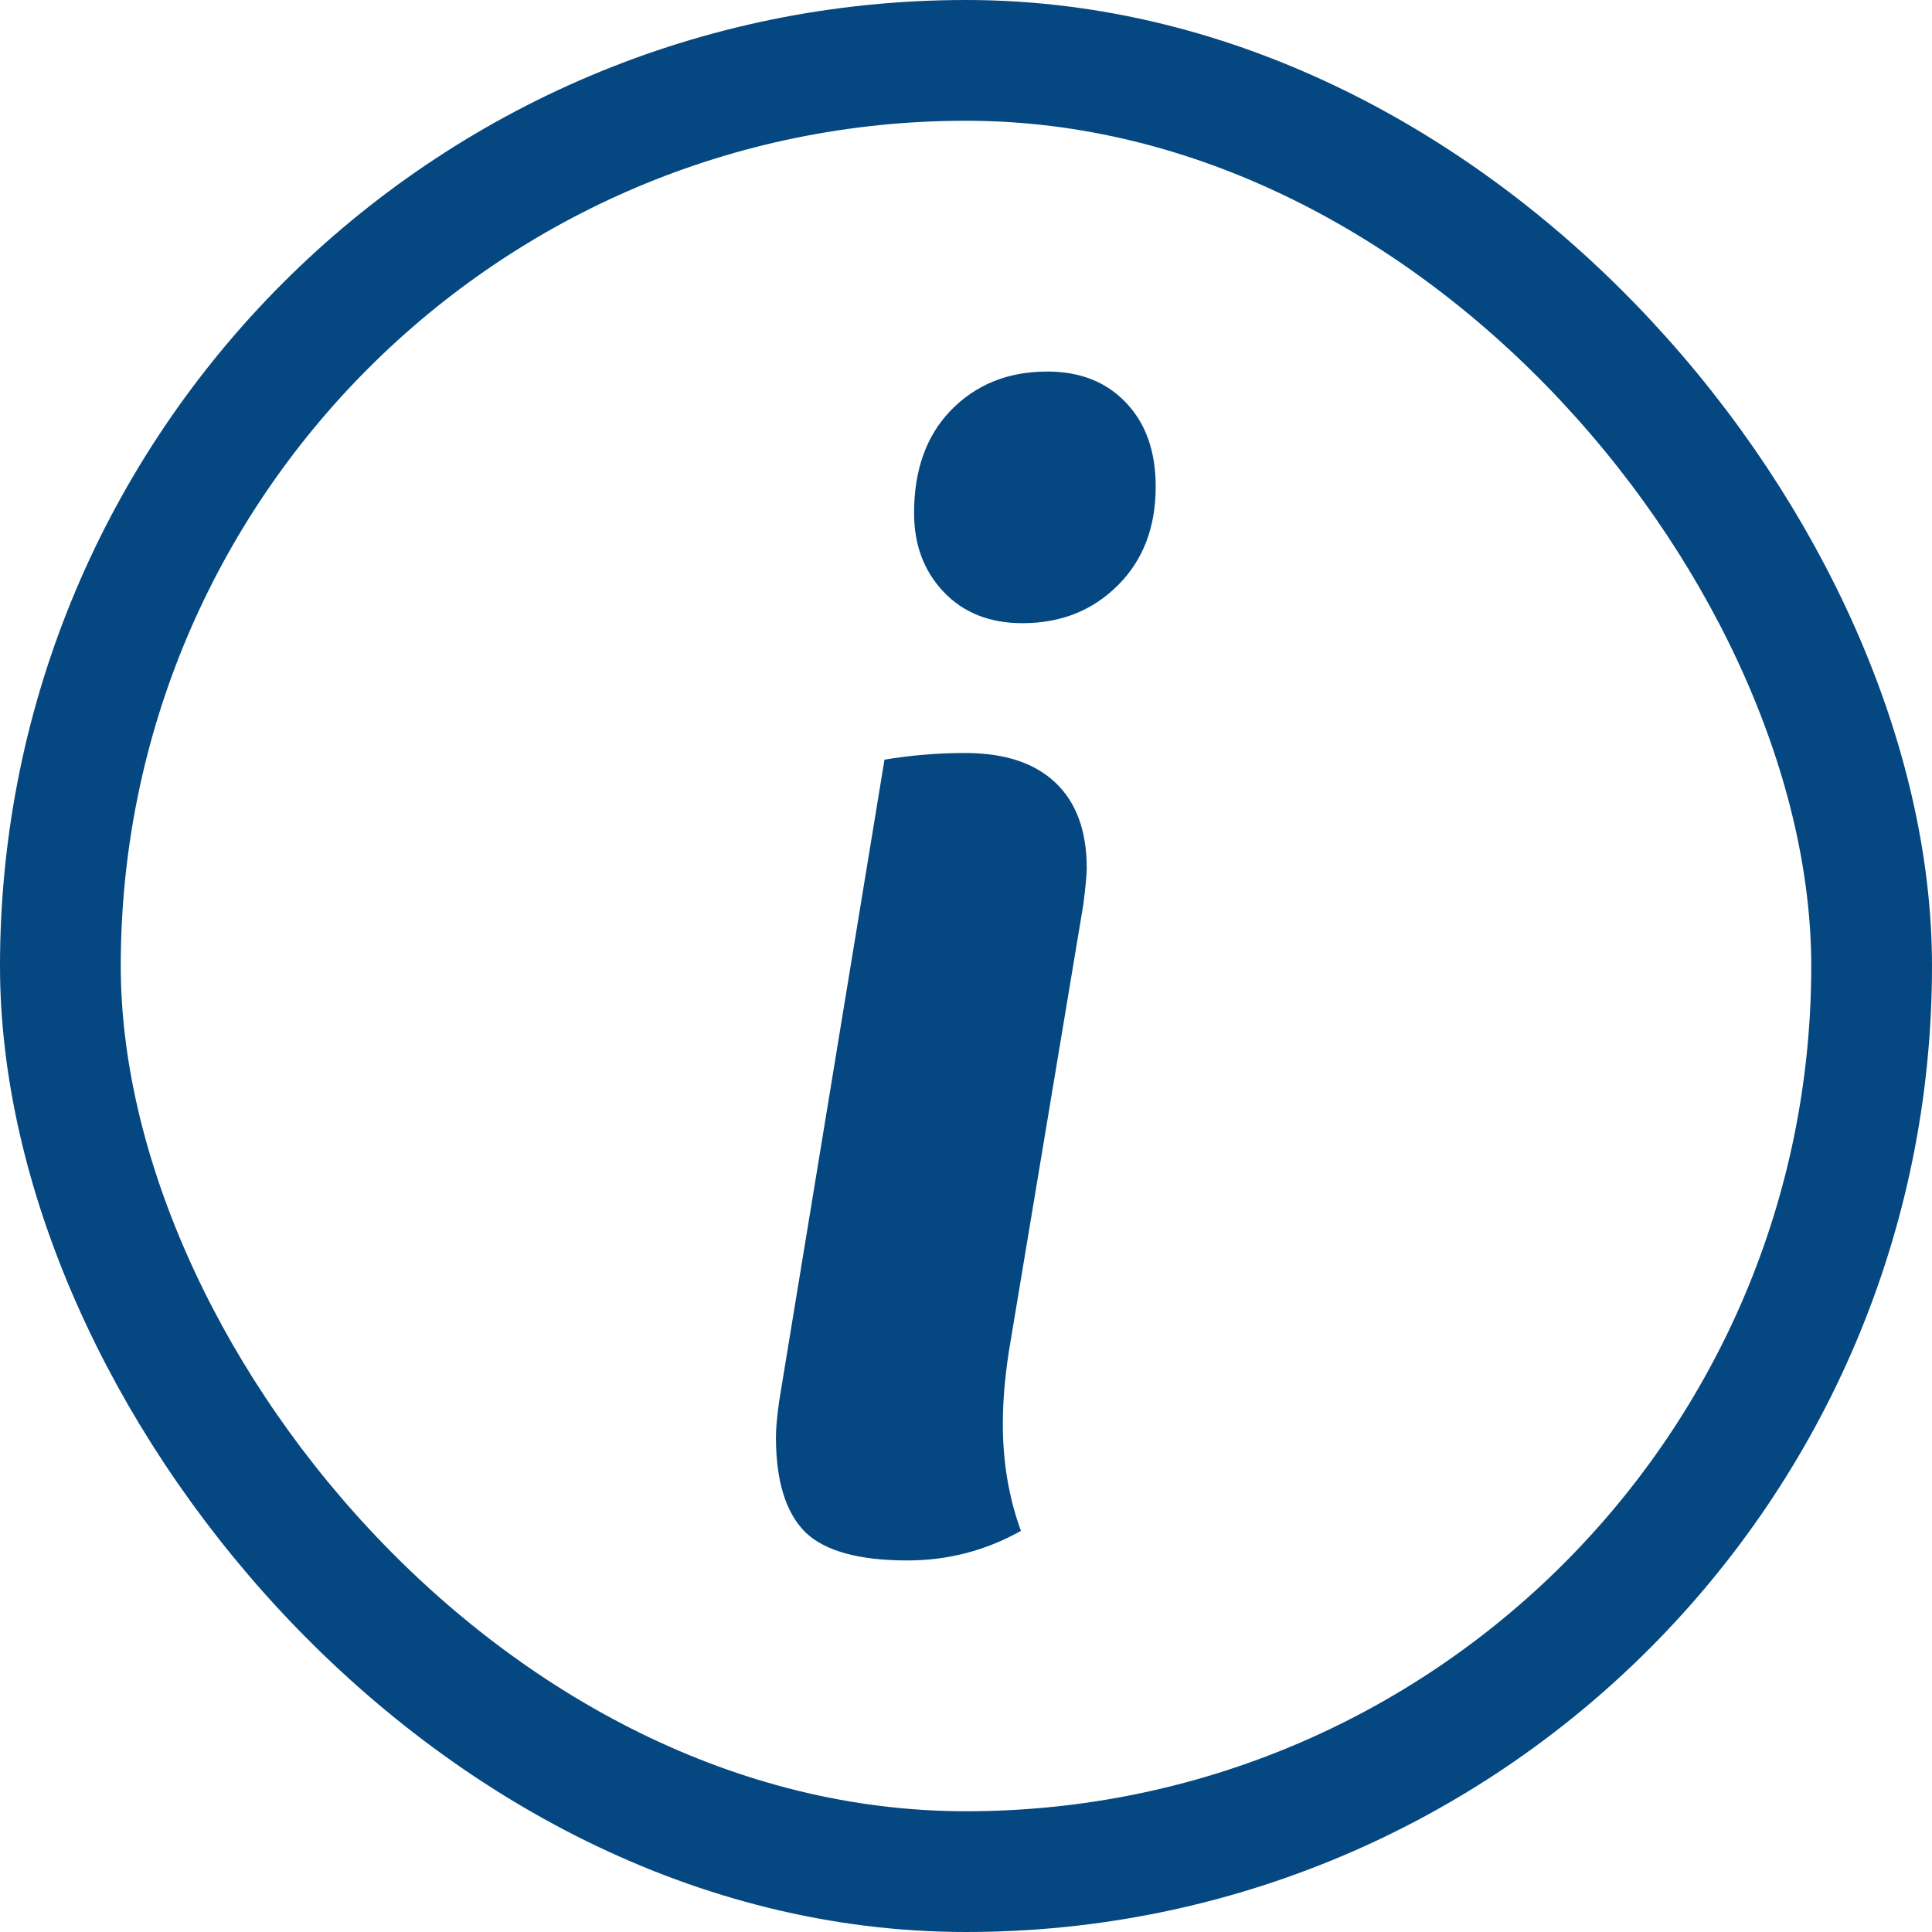
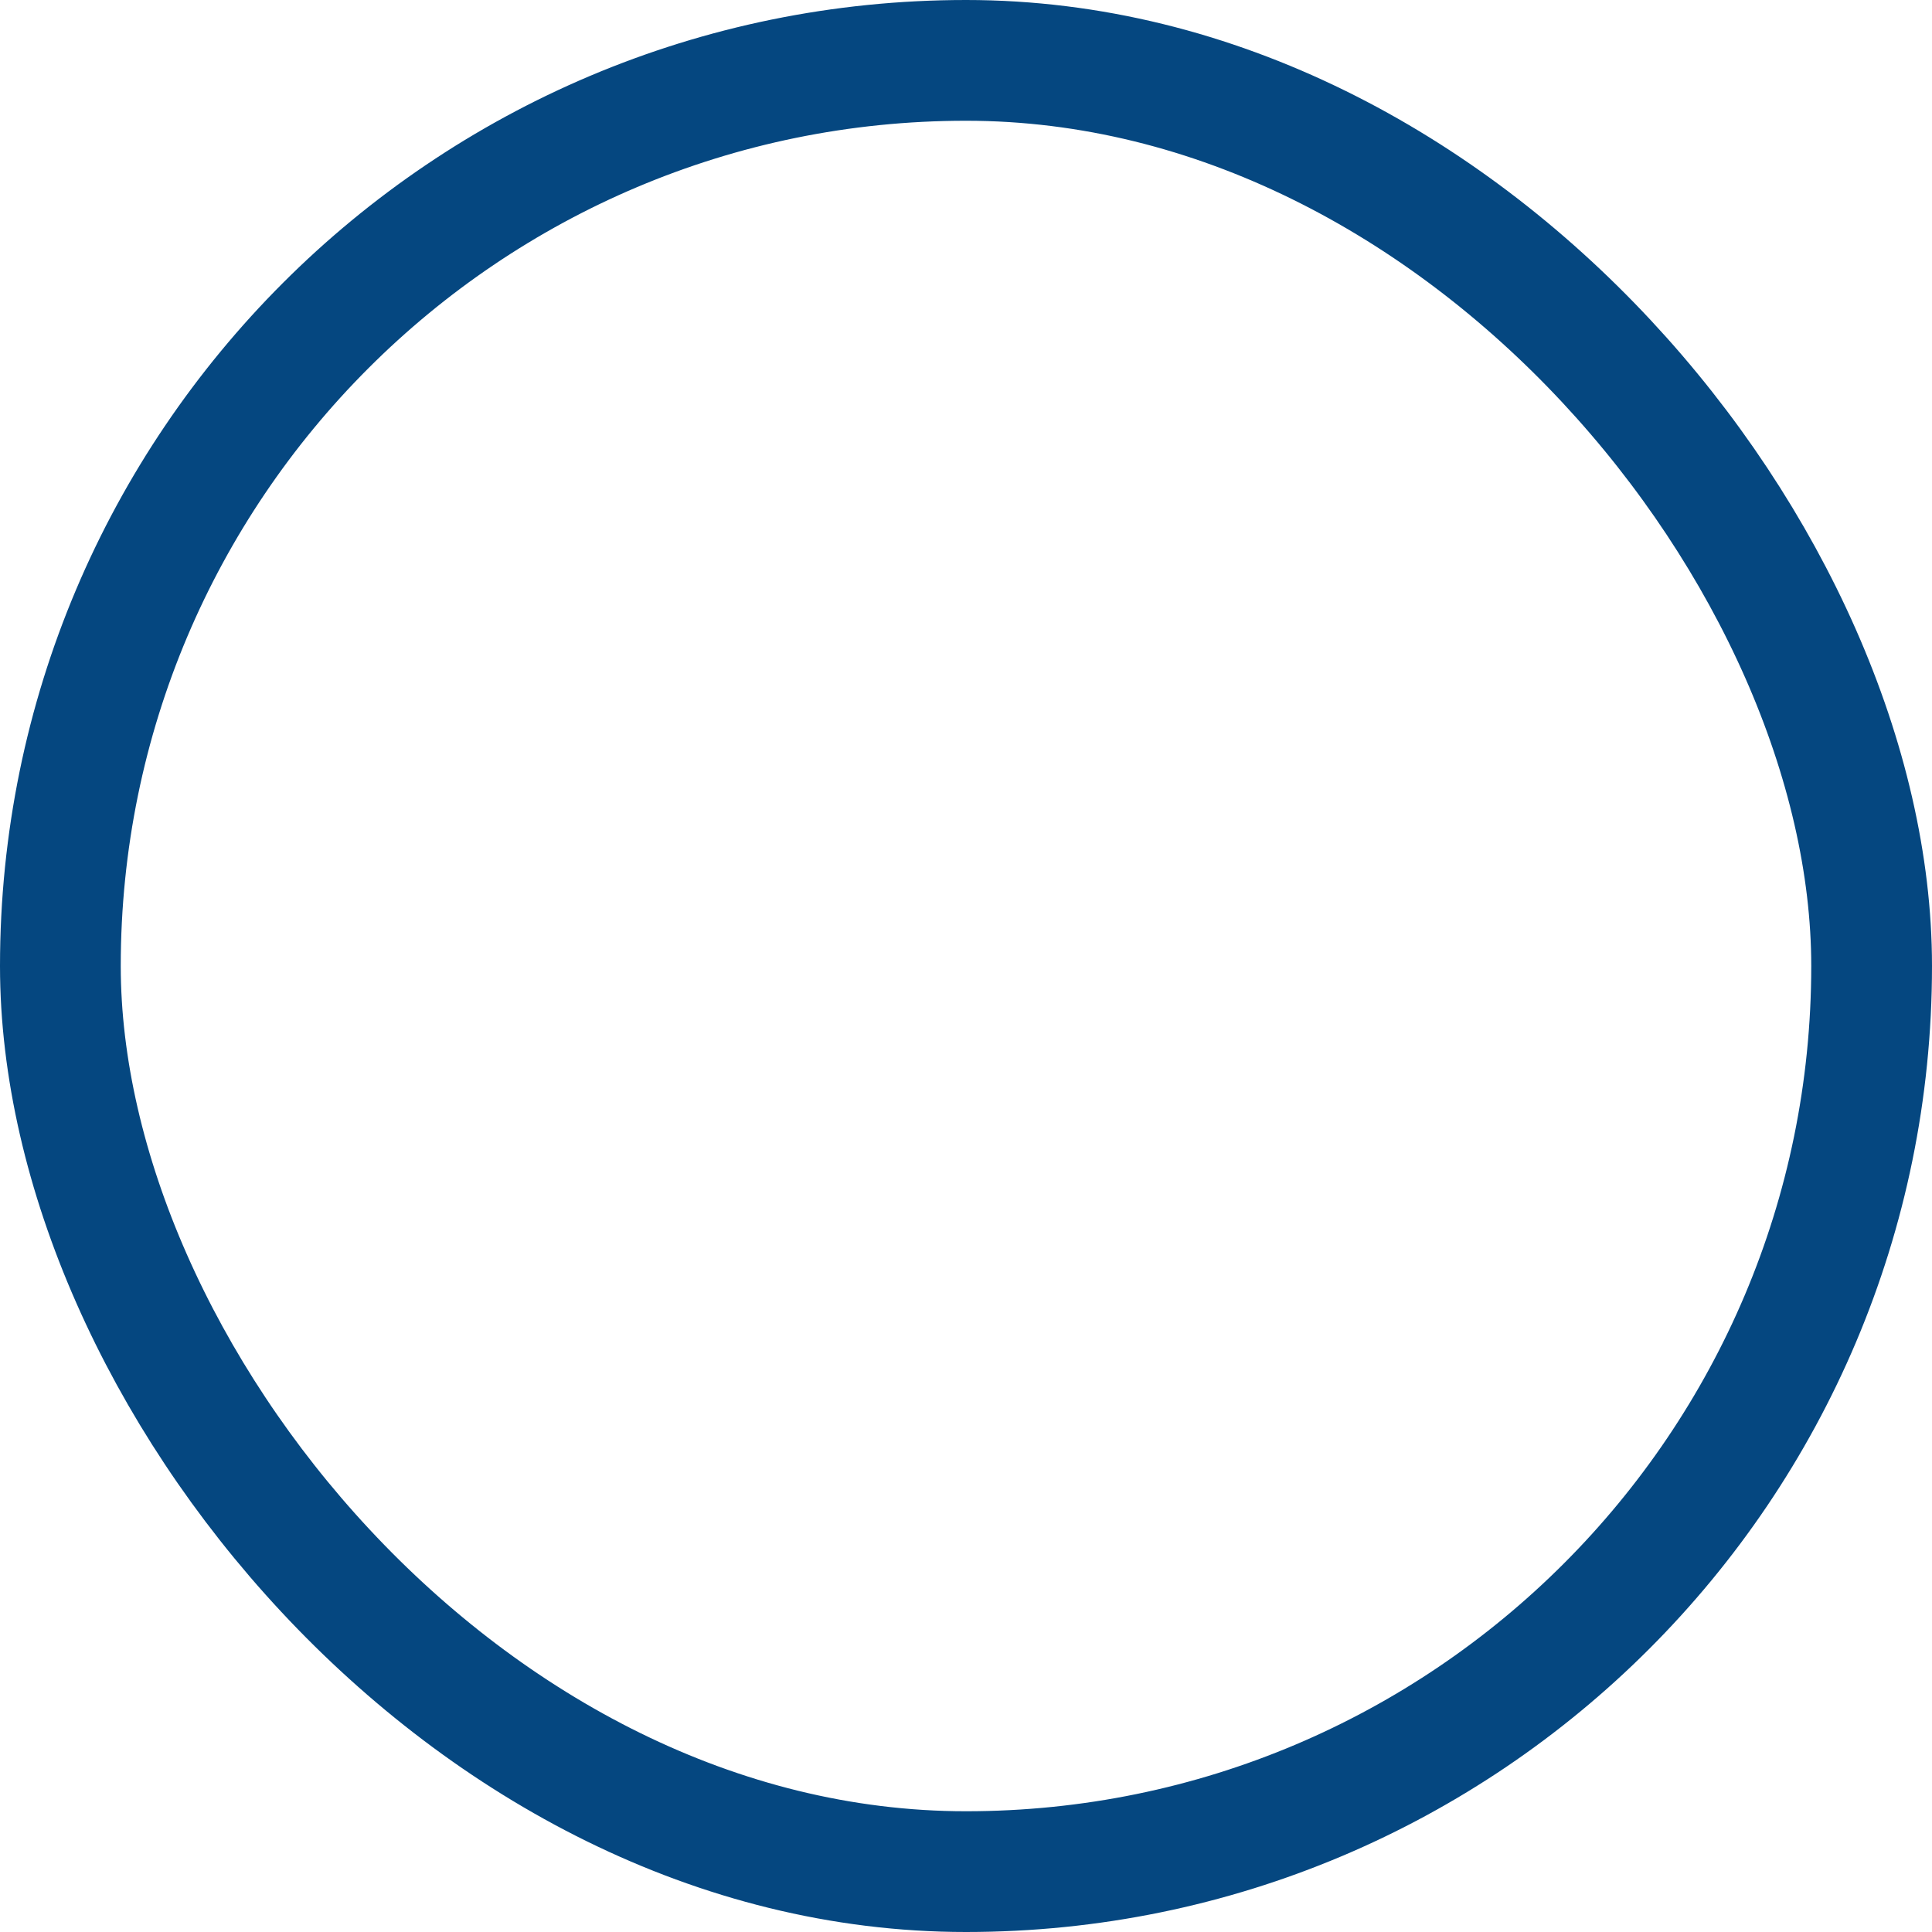
<svg xmlns="http://www.w3.org/2000/svg" width="16" height="16" viewBox="0 0 16 16" fill="none">
  <rect x="0.5" y="0.5" width="15" height="15" rx="7.5" stroke="#054780" />
-   <path d="M7.325 6.291C7.542 6.255 7.765 6.236 7.992 6.236C8.319 6.236 8.568 6.318 8.741 6.482C8.913 6.645 9 6.881 9 7.19C9 7.244 8.99 7.344 8.972 7.489L8.373 11.084C8.328 11.339 8.305 11.575 8.305 11.793C8.305 12.11 8.355 12.405 8.455 12.678C8.164 12.841 7.851 12.923 7.515 12.923C7.116 12.923 6.834 12.846 6.671 12.691C6.507 12.528 6.426 12.265 6.426 11.901C6.426 11.829 6.435 11.729 6.453 11.602L7.325 6.291ZM8.468 5.161C8.196 5.161 7.978 5.074 7.815 4.902C7.651 4.729 7.57 4.512 7.57 4.248C7.57 3.894 7.67 3.613 7.869 3.404C8.078 3.186 8.346 3.077 8.673 3.077C8.945 3.077 9.163 3.163 9.326 3.336C9.49 3.508 9.571 3.74 9.571 4.03C9.571 4.366 9.467 4.639 9.258 4.847C9.049 5.056 8.786 5.161 8.468 5.161Z" fill="#054780" />
</svg>